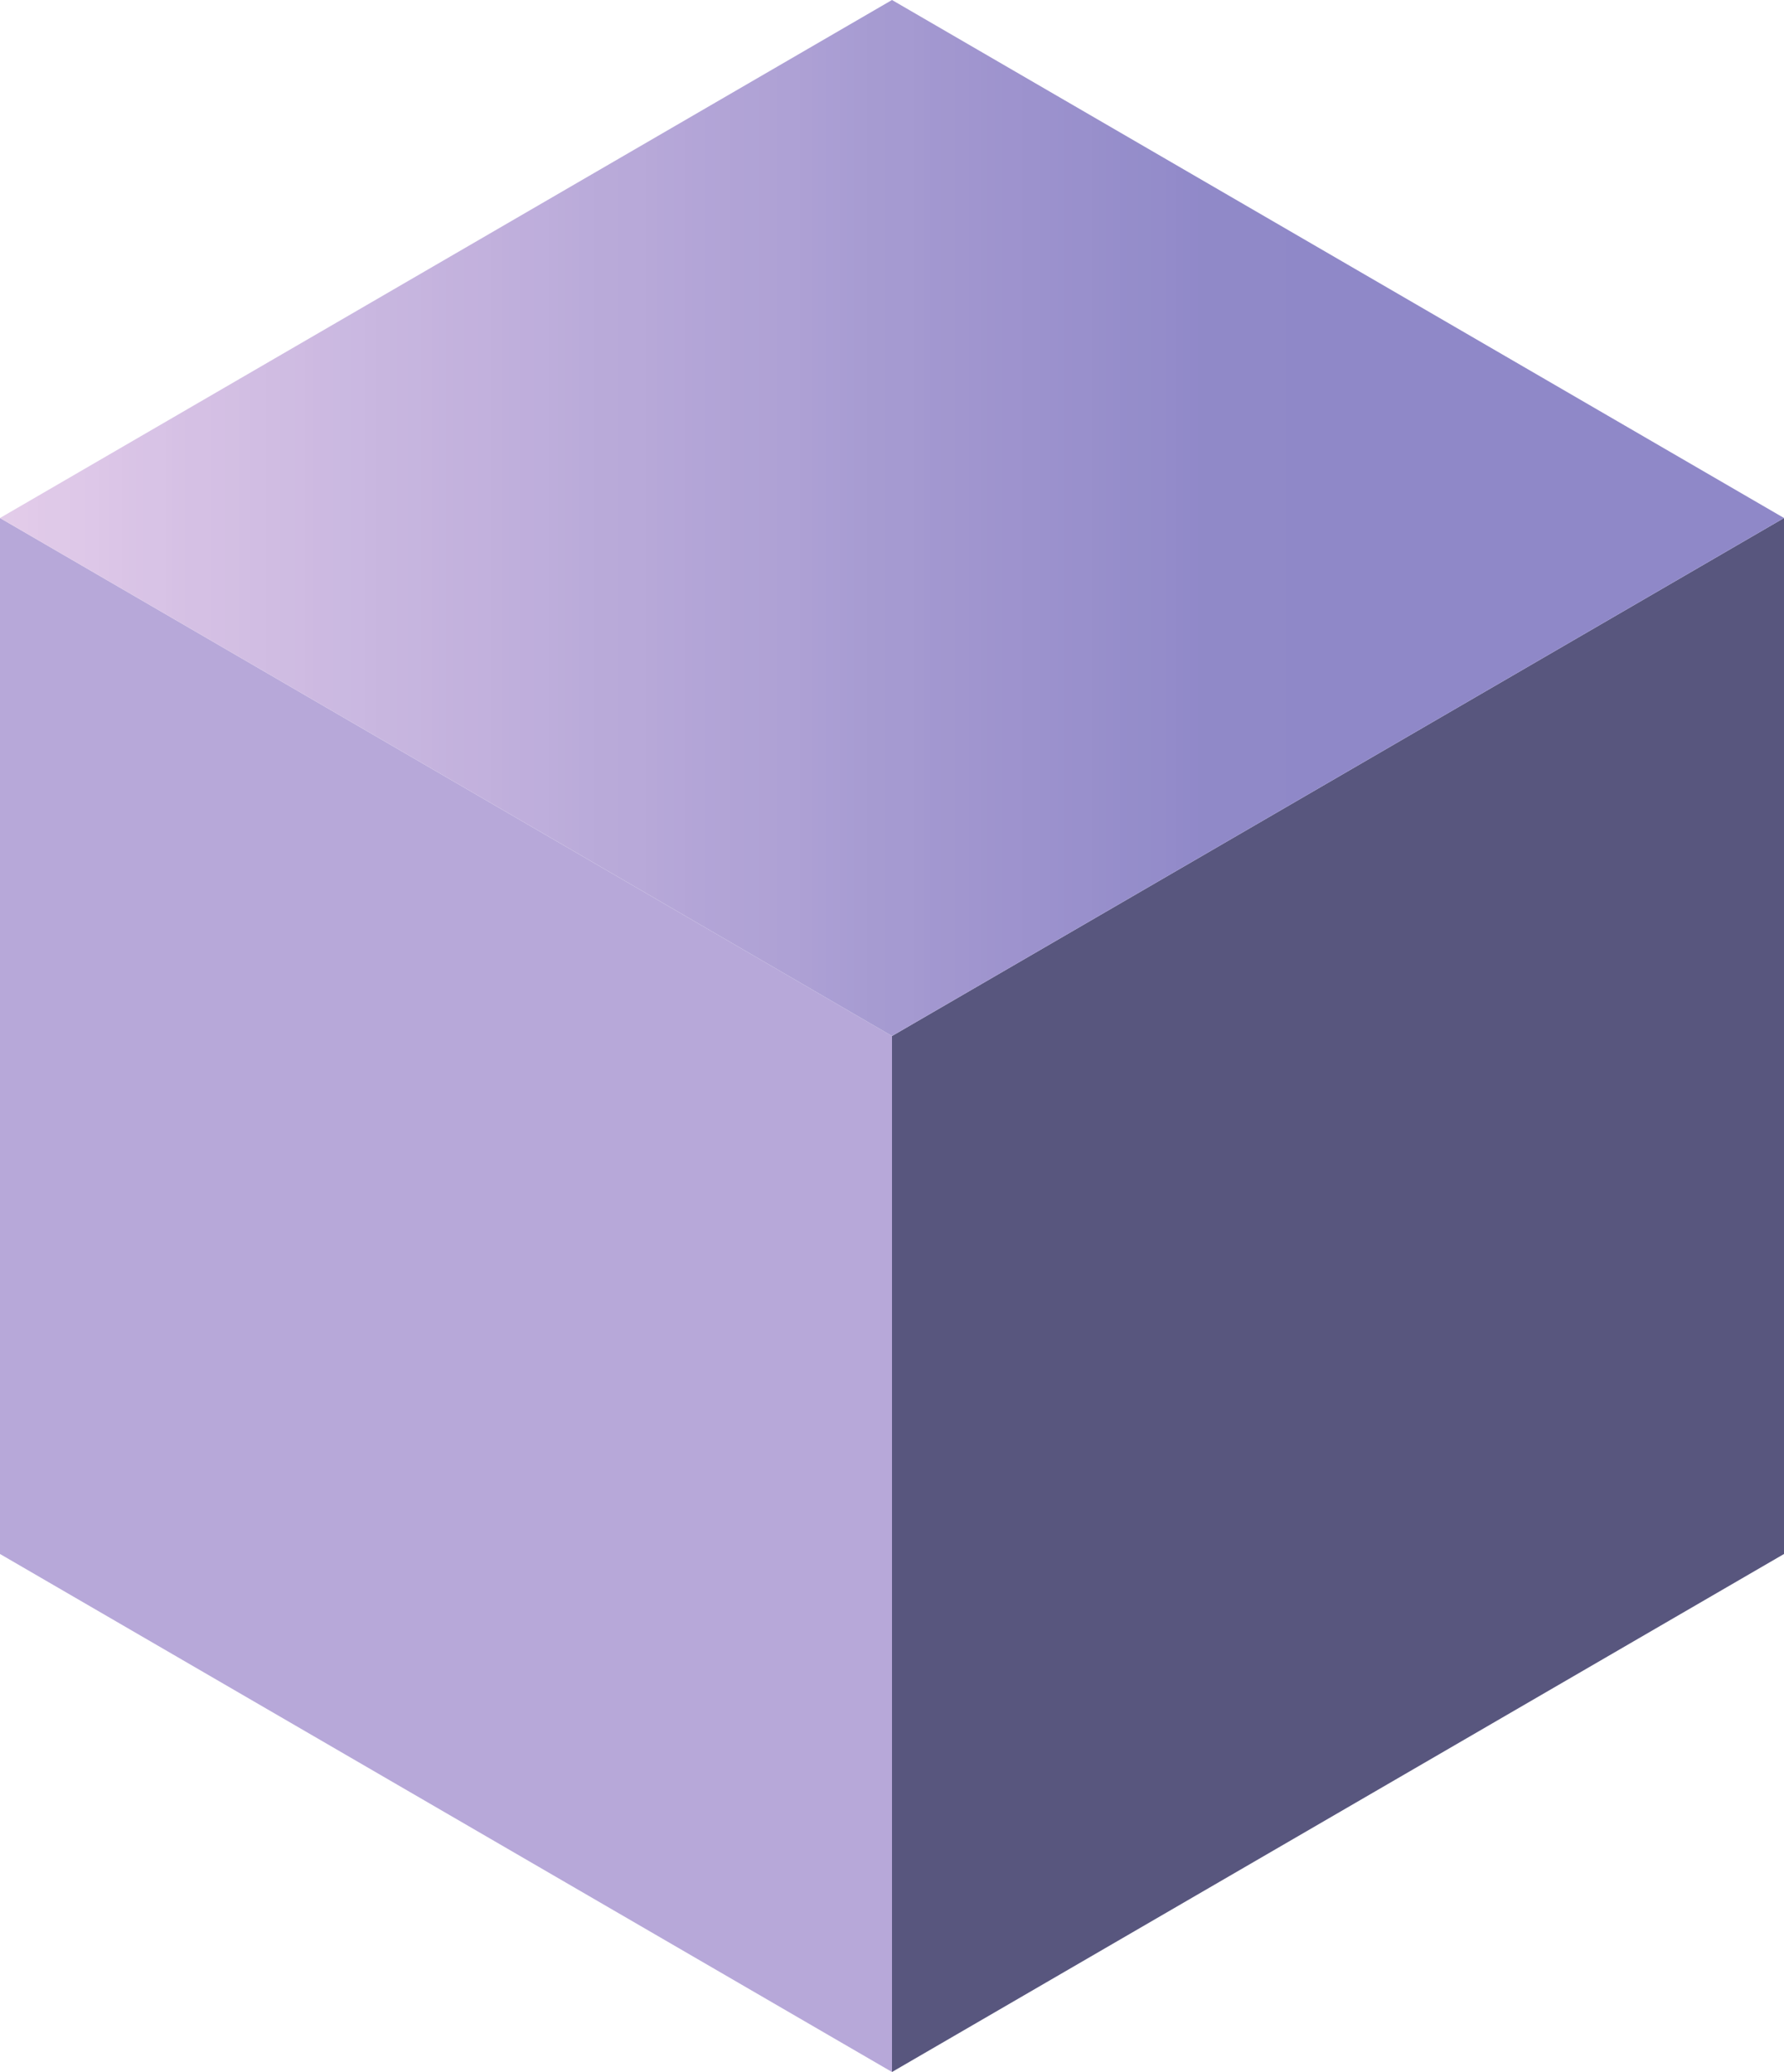
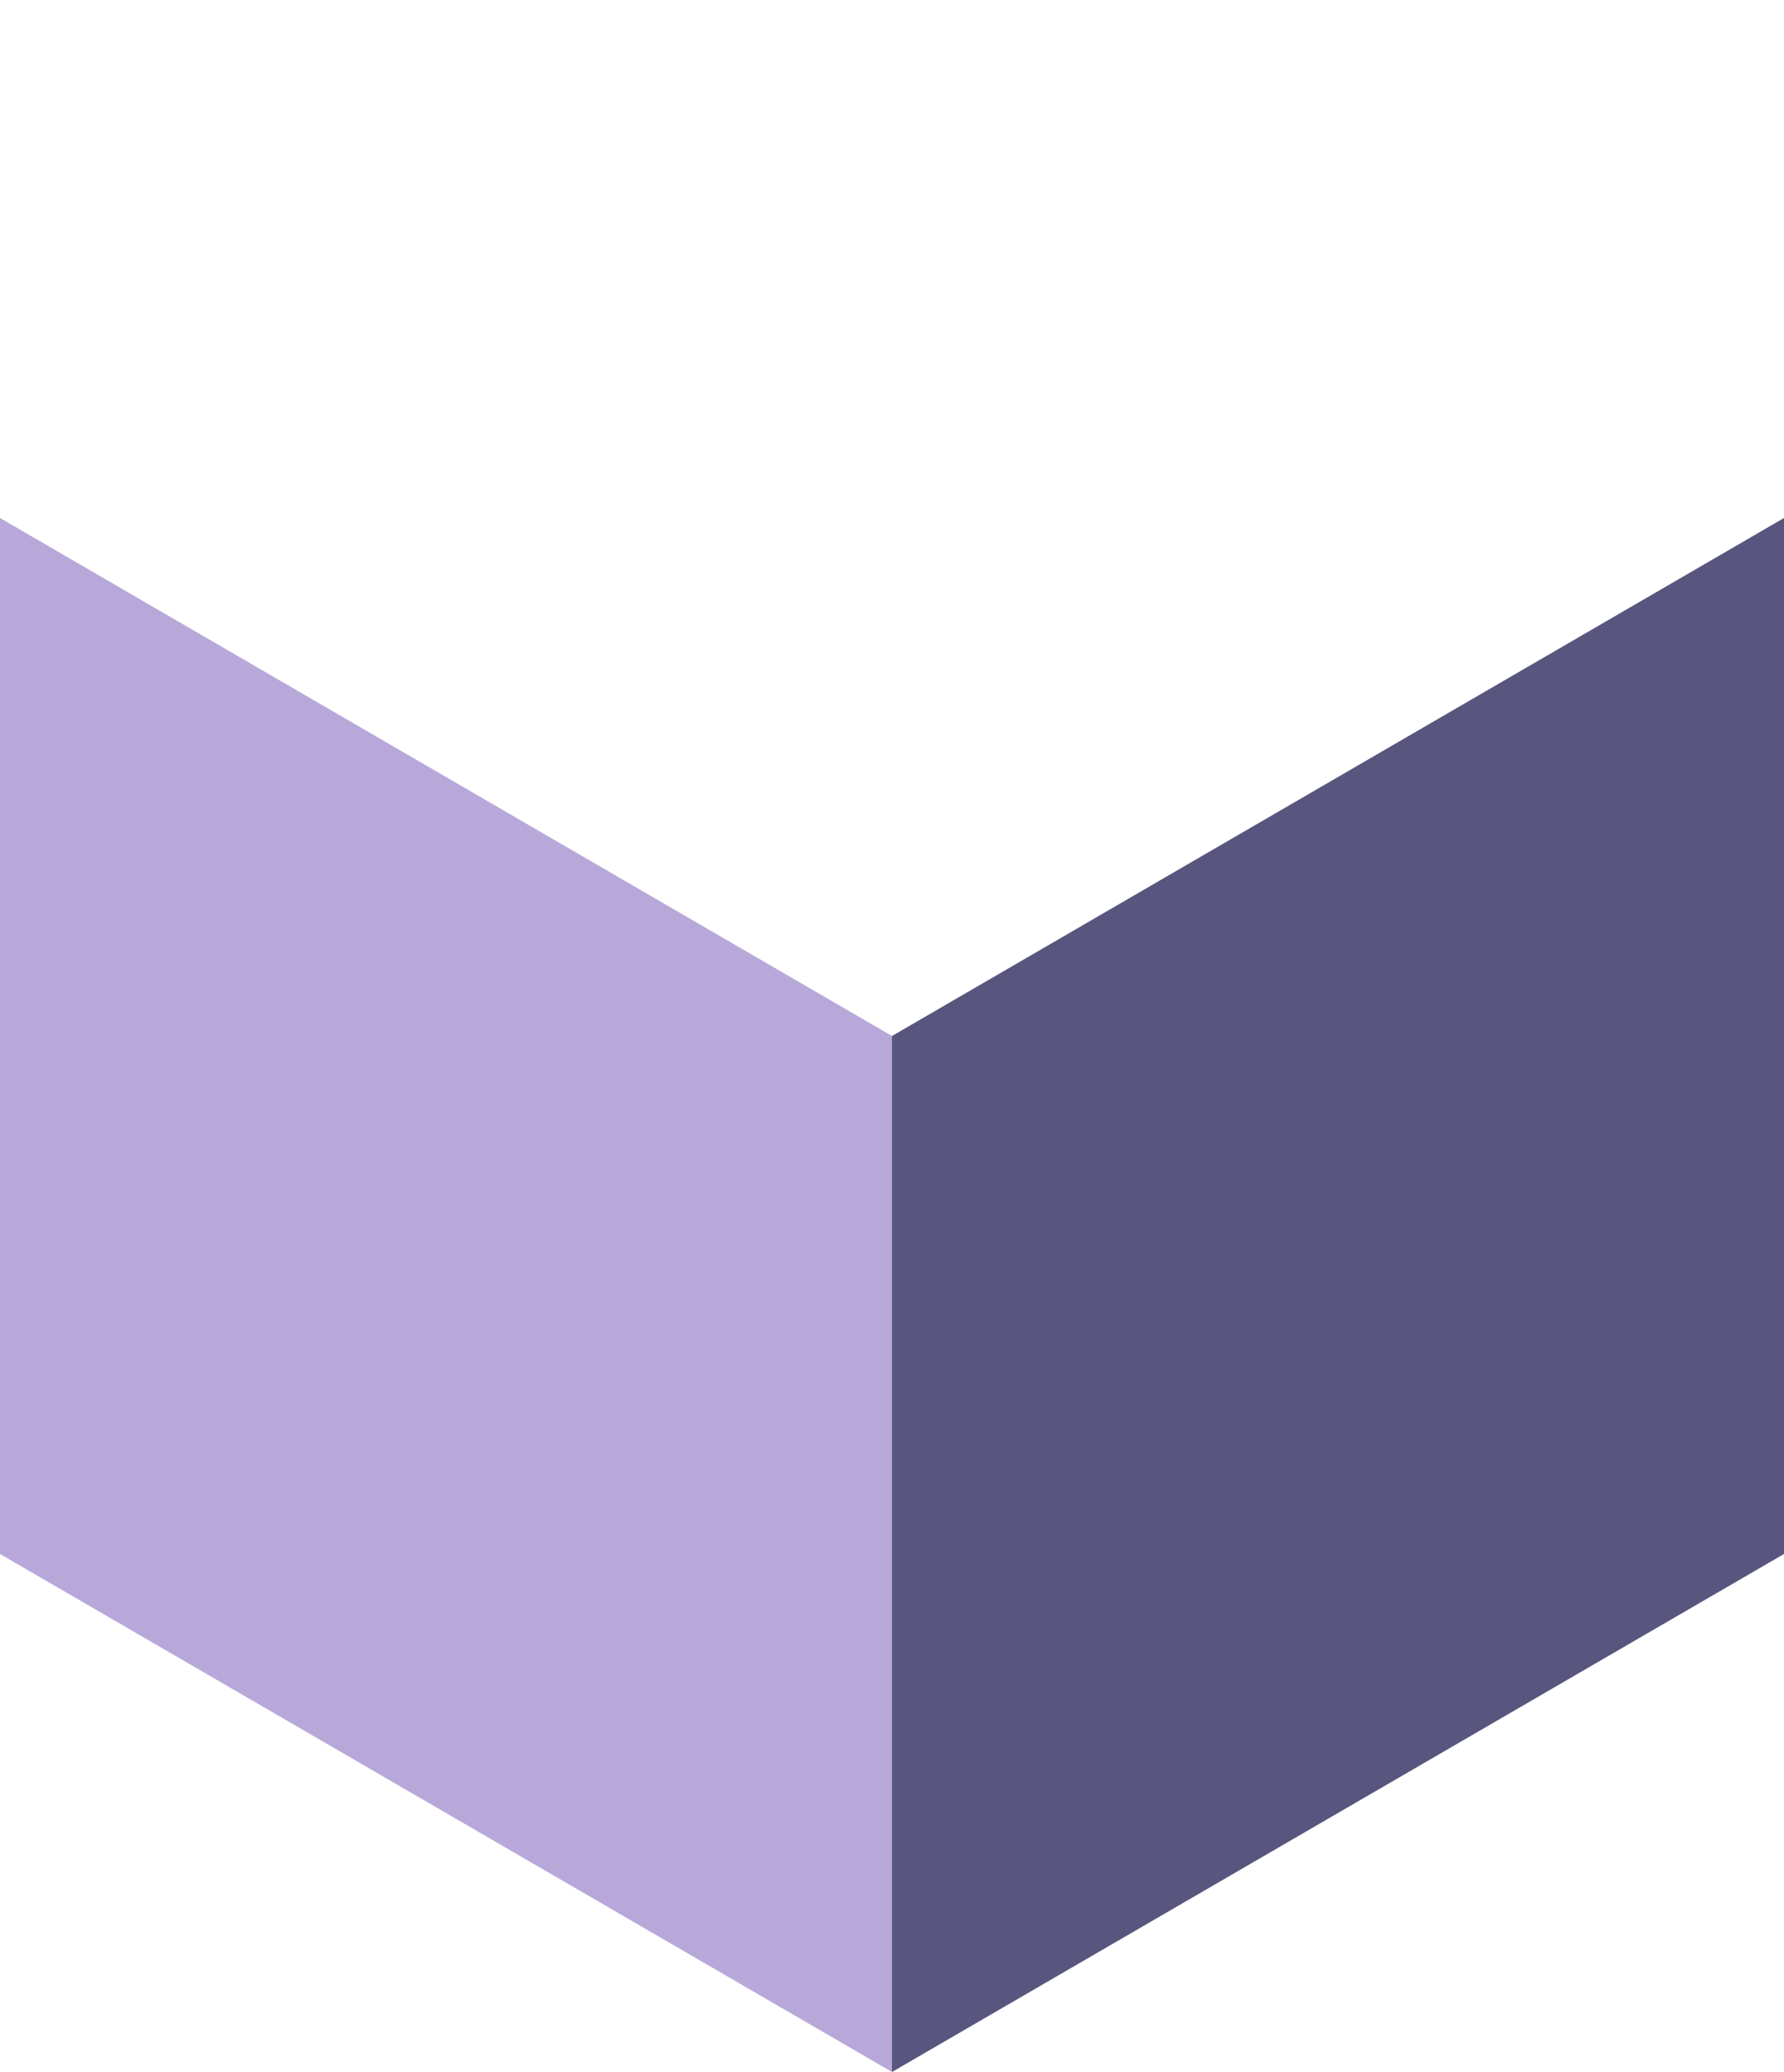
<svg xmlns="http://www.w3.org/2000/svg" xmlns:xlink="http://www.w3.org/1999/xlink" height="496.0" preserveAspectRatio="xMidYMid meet" version="1.0" viewBox="0.0 0.0 427.0 496.0" width="427.0" zoomAndPan="magnify">
  <defs>
    <clipPath id="a">
-       <path d="M 0 0 L 427 0 L 427 248 L 0 248 Z M 0 0" />
-     </clipPath>
+       </clipPath>
    <clipPath id="b">
-       <path d="M 0 124 L 213.5 0 L 427 124 L 213.5 248 Z M 0 124" />
+       <path d="M 0 124 L 213.5 0 L 213.5 248 Z M 0 124" />
    </clipPath>
    <clipPath id="c">
-       <path d="M 0 124 L 213.5 0 L 427 124 L 213.5 248 L 0 124" />
-     </clipPath>
+       </clipPath>
    <linearGradient gradientTransform="matrix(427 0 0 427 0 124)" gradientUnits="userSpaceOnUse" id="d" x1="0" x2="1" xlink:actuate="onLoad" xlink:show="other" xlink:type="simple" y1="0" y2="0">
      <stop offset="0" stop-color="#e3cce9" />
      <stop offset=".008" stop-color="#e2cce9" />
      <stop offset=".016" stop-color="#e2cbe9" />
      <stop offset=".023" stop-color="#e1cae9" />
      <stop offset=".027" stop-color="#e0c9e8" />
      <stop offset=".031" stop-color="#dfc9e8" />
      <stop offset=".039" stop-color="#dfc9e8" />
      <stop offset=".047" stop-color="#dec8e8" />
      <stop offset=".055" stop-color="#ddc7e8" />
      <stop offset=".063" stop-color="#dcc6e7" />
      <stop offset=".066" stop-color="#dbc5e7" />
      <stop offset=".07" stop-color="#dbc5e7" />
      <stop offset=".074" stop-color="#dac4e6" />
      <stop offset=".078" stop-color="#d9c4e6" />
      <stop offset=".082" stop-color="#d9c3e6" />
      <stop offset=".086" stop-color="#d8c3e6" />
      <stop offset=".094" stop-color="#d8c3e6" />
      <stop offset=".098" stop-color="#d7c2e5" />
      <stop offset=".102" stop-color="#d6c1e5" />
      <stop offset=".105" stop-color="#d6c1e4" />
      <stop offset=".109" stop-color="#d5c0e4" />
      <stop offset=".117" stop-color="#d5c0e4" />
      <stop offset=".125" stop-color="#d4bfe4" />
      <stop offset=".133" stop-color="#d3bfe3" />
      <stop offset=".141" stop-color="#d2bee3" />
      <stop offset=".145" stop-color="#d1bde3" />
      <stop offset=".148" stop-color="#d1bde3" />
      <stop offset=".156" stop-color="#d0bce2" />
      <stop offset=".164" stop-color="#cfbce2" />
      <stop offset=".172" stop-color="#cfbbe2" />
      <stop offset=".176" stop-color="#cebae1" />
      <stop offset=".18" stop-color="#cdb9e1" />
      <stop offset=".184" stop-color="#ccb9e1" />
      <stop offset=".188" stop-color="#ccb9e1" />
      <stop offset=".191" stop-color="#cbb9e1" />
      <stop offset=".195" stop-color="#cab9e1" />
      <stop offset=".203" stop-color="#cab8e1" />
      <stop offset=".211" stop-color="#c9b7e0" />
      <stop offset=".215" stop-color="#c8b6df" />
      <stop offset=".219" stop-color="#c8b6df" />
      <stop offset=".223" stop-color="#c7b6df" />
      <stop offset=".227" stop-color="#c7b5df" />
      <stop offset=".234" stop-color="#c6b5df" />
      <stop offset=".242" stop-color="#c6b4de" />
      <stop offset=".246" stop-color="#c5b3de" />
      <stop offset=".25" stop-color="#c4b3de" />
      <stop offset=".254" stop-color="#c4b2dd" />
      <stop offset=".258" stop-color="#c3b2dd" />
      <stop offset=".266" stop-color="#c3b1dd" />
      <stop offset=".273" stop-color="#c2b1dd" />
      <stop offset=".281" stop-color="#c1b0dc" />
      <stop offset=".285" stop-color="#c0afdc" />
      <stop offset=".289" stop-color="#bfafdc" />
      <stop offset=".297" stop-color="#bfaedc" />
      <stop offset=".305" stop-color="#beaedc" />
      <stop offset=".313" stop-color="#bdaddb" />
      <stop offset=".316" stop-color="#bcadda" />
      <stop offset=".32" stop-color="#bcacda" />
      <stop offset=".324" stop-color="#bbacda" />
      <stop offset=".328" stop-color="#baabda" />
      <stop offset=".332" stop-color="#baabda" />
      <stop offset=".336" stop-color="#b9aad9" />
      <stop offset=".344" stop-color="#b9aad9" />
      <stop offset=".352" stop-color="#b8a9d9" />
      <stop offset=".359" stop-color="#b8a9d9" />
      <stop offset=".367" stop-color="#b7a8d8" />
      <stop offset=".371" stop-color="#b6a7d8" />
      <stop offset=".375" stop-color="#b5a7d8" />
      <stop offset=".383" stop-color="#b5a6d8" />
      <stop offset=".387" stop-color="#b4a5d7" />
      <stop offset=".391" stop-color="#b3a5d7" />
      <stop offset=".395" stop-color="#b3a5d7" />
      <stop offset=".398" stop-color="#b2a4d7" />
      <stop offset=".406" stop-color="#b2a4d6" />
      <stop offset=".414" stop-color="#b1a3d6" />
      <stop offset=".422" stop-color="#b0a3d6" />
      <stop offset=".43" stop-color="#b0a2d5" />
      <stop offset=".434" stop-color="#afa2d5" />
      <stop offset=".438" stop-color="#aea1d5" />
      <stop offset=".445" stop-color="#aea1d5" />
      <stop offset=".453" stop-color="#ada0d4" />
      <stop offset=".457" stop-color="#ac9fd4" />
      <stop offset=".461" stop-color="#ab9fd4" />
      <stop offset=".465" stop-color="#aa9ed4" />
      <stop offset=".469" stop-color="#aa9ed3" />
      <stop offset=".473" stop-color="#a99dd3" />
      <stop offset=".477" stop-color="#a89dd3" />
      <stop offset=".48" stop-color="#a89cd2" />
      <stop offset=".484" stop-color="#a79cd2" />
      <stop offset=".488" stop-color="#a69bd1" />
      <stop offset=".492" stop-color="#a69bd1" />
      <stop offset=".5" stop-color="#a59ad1" />
      <stop offset=".508" stop-color="#a59ad1" />
      <stop offset=".516" stop-color="#a499d0" />
      <stop offset=".52" stop-color="#a398d0" />
      <stop offset=".523" stop-color="#a297d0" />
      <stop offset=".531" stop-color="#a297cf" />
      <stop offset=".539" stop-color="#a196cf" />
      <stop offset=".547" stop-color="#a095cf" />
      <stop offset=".551" stop-color="#9f95ce" />
      <stop offset=".555" stop-color="#9f94ce" />
      <stop offset=".559" stop-color="#9e94ce" />
      <stop offset=".563" stop-color="#9e93ce" />
      <stop offset=".57" stop-color="#9e93ce" />
      <stop offset=".574" stop-color="#9c92cd" />
      <stop offset=".578" stop-color="#9c92cd" />
      <stop offset=".586" stop-color="#9b92cd" />
      <stop offset=".59" stop-color="#9b91cd" />
      <stop offset=".594" stop-color="#9a91cd" />
      <stop offset=".598" stop-color="#9a90cc" />
      <stop offset=".602" stop-color="#9990cc" />
      <stop offset=".609" stop-color="#9990cc" />
      <stop offset=".613" stop-color="#988fcb" />
      <stop offset=".617" stop-color="#978fcb" />
      <stop offset=".621" stop-color="#978ecb" />
      <stop offset=".625" stop-color="#968ecb" />
      <stop offset=".629" stop-color="#958dcb" />
      <stop offset=".633" stop-color="#958dca" />
      <stop offset=".641" stop-color="#948dca" />
      <stop offset=".648" stop-color="#948cca" />
      <stop offset=".656" stop-color="#938bca" />
      <stop offset=".66" stop-color="#928ac9" />
      <stop offset=".664" stop-color="#918ac9" />
      <stop offset=".668" stop-color="#9189c9" />
      <stop offset=".672" stop-color="#9089c8" />
      <stop offset=".688" stop-color="#9089c8" />
      <stop offset=".75" stop-color="#8f88c8" />
      <stop offset="1" stop-color="#8f88c8" />
    </linearGradient>
  </defs>
  <g>
    <g id="change1_1">
      <path d="M 0 124 L 213.5 248 C 213.5 248 213.5 493.398 213.5 496 L 0 372 L 0 124" fill="#b7a8d9" />
    </g>
    <g id="change2_1">
      <path d="M 427 372 L 213.5 496 C 213.5 493.398 213.5 248 213.5 248 L 427 124 L 427 372" fill="#58567e" />
    </g>
    <g clip-path="url(#a)">
      <g clip-path="url(#b)">
        <g clip-path="url(#c)">
          <path d="M 0 0 L 0 248 L 427 248 L 427 0 Z M 0 0" fill="url(#d)" />
        </g>
      </g>
    </g>
  </g>
</svg>